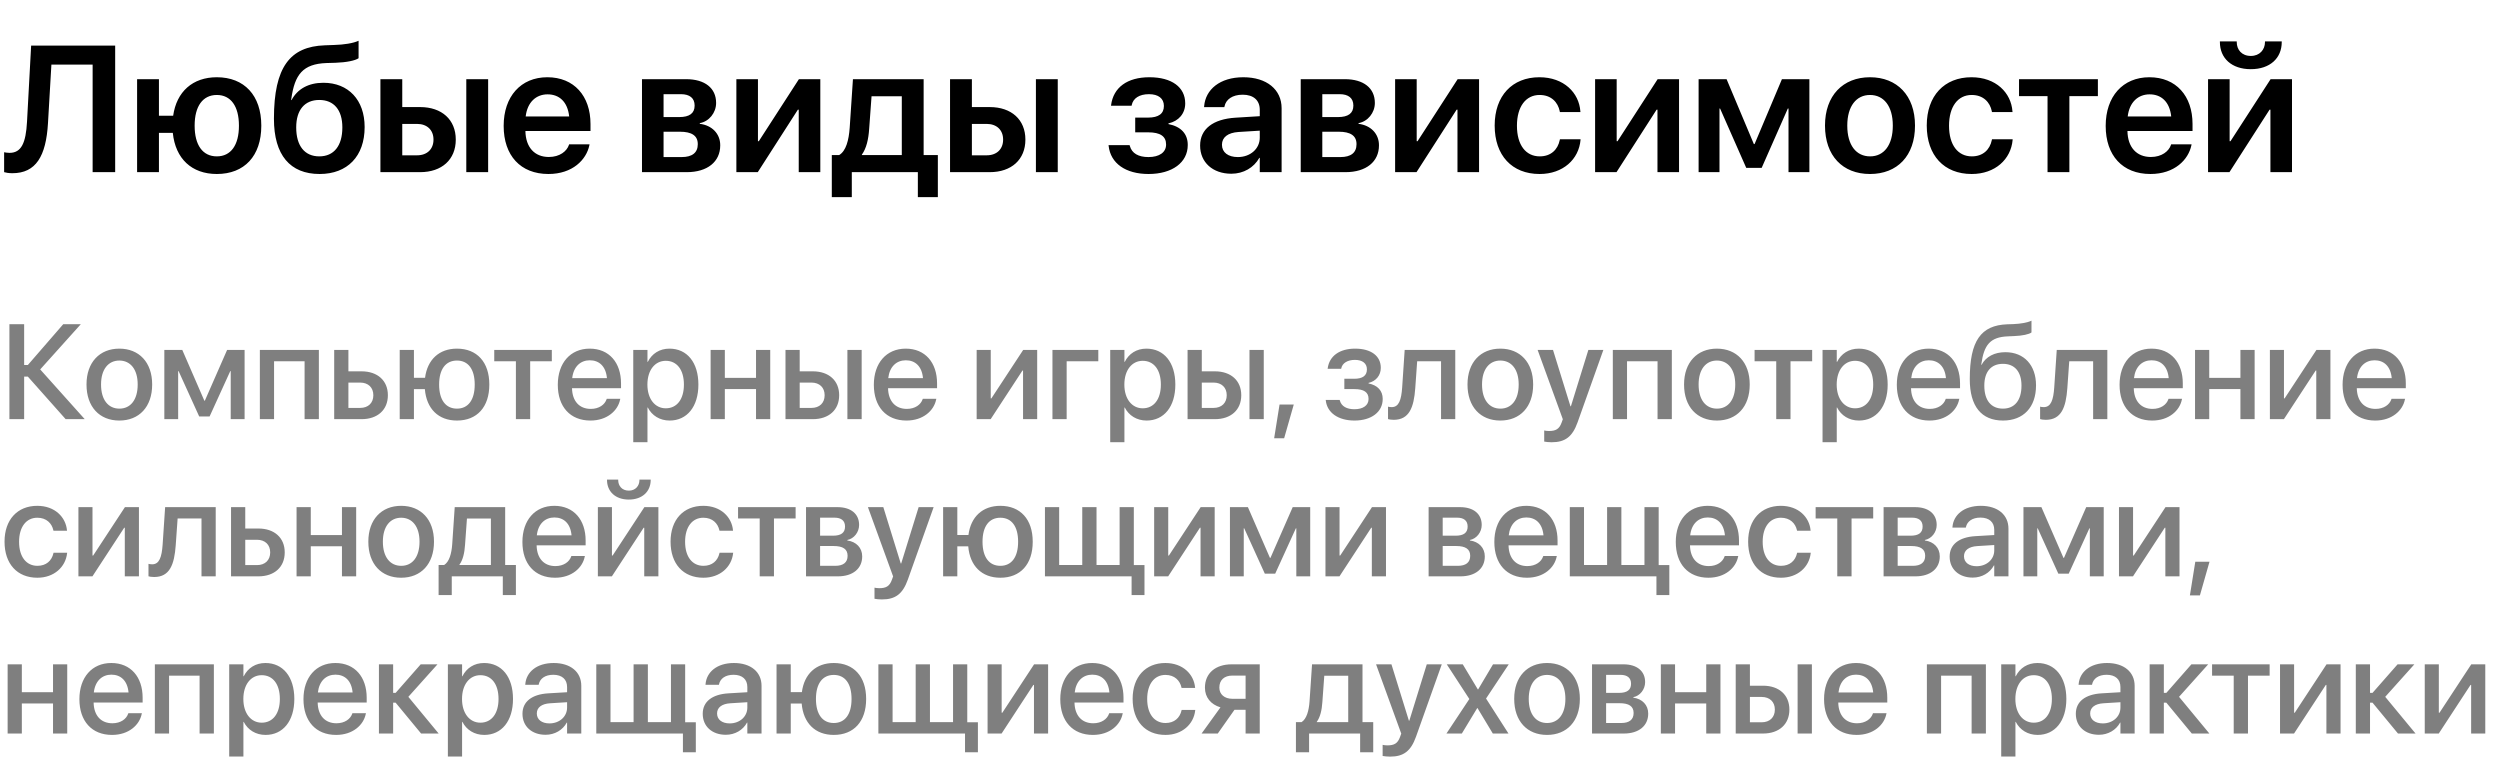
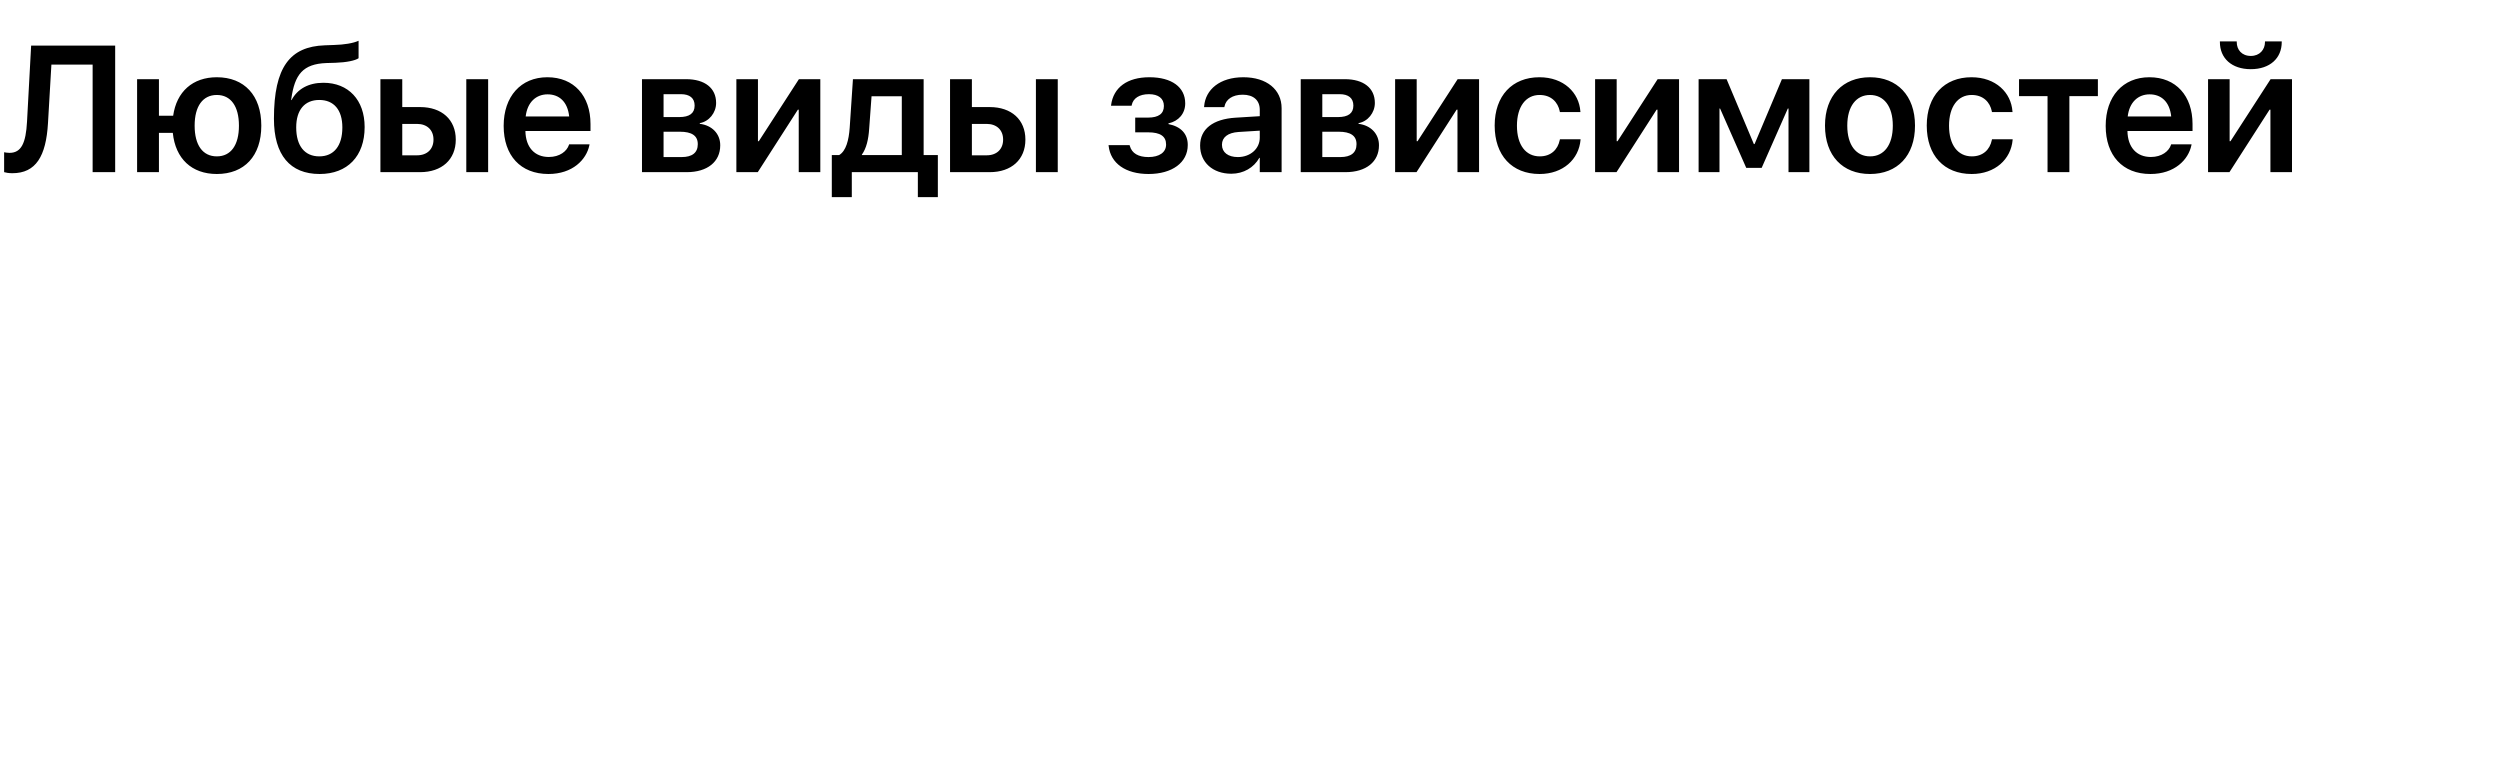
<svg xmlns="http://www.w3.org/2000/svg" width="334" height="102" viewBox="0 0 334 102" fill="none">
  <path d="M1.652 23.141C4.793 23.141 6.152 20.879 6.41 16.461L6.867 8.633H12.375V23H15.387V6.09H4.16L3.609 16.273C3.457 19.086 2.859 20.422 1.277 20.422C1.02 20.422 0.703 20.375 0.551 20.34V23C0.773 23.07 1.184 23.141 1.652 23.141ZM18.316 23H21.234V17.75H23.086C23.438 21.207 25.617 23.246 28.969 23.246C32.648 23.246 34.91 20.844 34.91 16.801V16.777C34.91 12.746 32.637 10.32 28.969 10.32C25.746 10.32 23.59 12.242 23.133 15.465H21.234V10.578H18.316V23ZM28.969 20.891C27.082 20.891 26.004 19.391 26.004 16.801V16.777C26.004 14.188 27.094 12.688 28.969 12.688C30.832 12.688 31.922 14.188 31.922 16.777V16.801C31.922 19.391 30.844 20.891 28.969 20.891ZM42.703 23.246C46.418 23.246 48.715 20.867 48.715 16.988V16.965C48.715 13.355 46.547 11.059 43.207 11.059C41.203 11.059 39.738 11.891 38.953 13.367H38.895L38.918 13.203C39.375 9.957 40.453 8.539 43.617 8.422L44.824 8.387C46.254 8.34 47.473 8.094 47.906 7.777V5.445C47.203 5.773 45.984 5.973 44.648 6.008L43.383 6.055C38.754 6.219 36.598 8.949 36.598 15.852V15.875C36.598 20.727 38.766 23.246 42.703 23.246ZM42.656 20.891C40.711 20.891 39.574 19.496 39.574 17.035V17.012C39.574 14.68 40.711 13.355 42.656 13.355C44.602 13.355 45.738 14.68 45.738 17.012V17.035C45.738 19.496 44.602 20.891 42.656 20.891ZM50.824 23H56.133C59.027 23 60.891 21.312 60.891 18.664V18.641C60.891 15.992 59.027 14.305 56.133 14.305H53.742V10.578H50.824V23ZM62.297 23H65.215V10.578H62.297V23ZM55.723 16.555C57.059 16.555 57.914 17.375 57.914 18.641V18.664C57.914 19.918 57.07 20.75 55.723 20.75H53.742V16.555H55.723ZM73.266 23.246C76.512 23.246 78.34 21.324 78.738 19.414L78.762 19.285H76.031L76.008 19.367C75.727 20.199 74.789 20.973 73.324 20.973C71.426 20.973 70.231 19.684 70.195 17.504H78.891V16.566C78.891 12.816 76.688 10.32 73.125 10.32C69.574 10.32 67.289 12.898 67.289 16.812V16.824C67.289 20.773 69.539 23.246 73.266 23.246ZM73.16 12.605C74.707 12.605 75.832 13.59 76.043 15.559H70.231C70.453 13.648 71.625 12.605 73.16 12.605ZM85.769 23H91.758C94.512 23 96.223 21.605 96.223 19.426V19.402C96.223 17.867 95.121 16.742 93.492 16.543V16.449C94.723 16.238 95.672 15.066 95.672 13.766V13.742C95.672 11.773 94.172 10.578 91.664 10.578H85.769V23ZM88.652 15.641V12.582H90.973C92.144 12.582 92.801 13.109 92.801 14.094V14.117C92.801 15.137 92.109 15.641 90.75 15.641H88.652ZM88.652 20.984V17.598H90.844C92.414 17.598 93.223 18.125 93.223 19.25V19.273C93.223 20.41 92.461 20.984 91.078 20.984H88.652ZM98.379 23H101.238L106.594 14.656H106.711V23H109.594V10.578H106.734L101.379 18.863H101.262V10.578H98.379V23ZM113.801 26.34V23H122.625V26.34H125.297V20.715H123.398V10.578H113.953L113.52 17.059C113.402 18.734 113.027 20.176 112.113 20.715H111.129V26.34H113.801ZM120.48 20.715H115.148V20.656C115.746 19.824 116.027 18.629 116.121 17.211L116.438 12.863H120.48V20.715ZM126.926 23H132.234C135.129 23 136.992 21.312 136.992 18.664V18.641C136.992 15.992 135.129 14.305 132.234 14.305H129.844V10.578H126.926V23ZM138.398 23H141.316V10.578H138.398V23ZM131.824 16.555C133.16 16.555 134.016 17.375 134.016 18.641V18.664C134.016 19.918 133.172 20.75 131.824 20.75H129.844V16.555H131.824ZM153.445 23.246C156.609 23.246 158.684 21.711 158.684 19.379V19.355C158.684 17.891 157.781 16.906 156.105 16.578V16.484C157.488 16.18 158.344 15.148 158.344 13.824V13.801C158.344 11.645 156.539 10.32 153.562 10.32C150.609 10.32 148.746 11.68 148.441 14.047L148.43 14.129H151.184L151.195 14.047C151.383 13.121 152.227 12.582 153.504 12.582C154.758 12.582 155.496 13.156 155.496 14.141V14.164C155.496 15.184 154.793 15.711 153.387 15.711H151.664V17.68H153.41C155.004 17.68 155.789 18.207 155.789 19.297V19.32C155.789 20.352 154.887 20.984 153.434 20.984C152.086 20.984 151.219 20.48 150.949 19.508L150.914 19.391H148.102L148.113 19.484C148.371 21.828 150.387 23.246 153.445 23.246ZM164.508 23.211C166.137 23.211 167.52 22.391 168.246 21.09H168.305V23H171.223V14.457C171.223 11.961 169.23 10.32 166.113 10.32C162.961 10.32 161.062 11.973 160.875 14.176L160.863 14.316H163.57L163.594 14.211C163.781 13.297 164.637 12.652 166.02 12.652C167.484 12.652 168.305 13.414 168.305 14.668V15.523L165.059 15.723C162.059 15.91 160.336 17.234 160.336 19.438V19.461C160.336 21.676 162.012 23.211 164.508 23.211ZM163.254 19.344V19.332C163.254 18.348 164.039 17.727 165.469 17.633L168.305 17.457V18.395C168.305 19.871 167.051 20.984 165.375 20.984C164.086 20.984 163.254 20.363 163.254 19.344ZM173.777 23H179.766C182.52 23 184.23 21.605 184.23 19.426V19.402C184.23 17.867 183.129 16.742 181.5 16.543V16.449C182.73 16.238 183.68 15.066 183.68 13.766V13.742C183.68 11.773 182.18 10.578 179.672 10.578H173.777V23ZM176.66 15.641V12.582H178.98C180.152 12.582 180.809 13.109 180.809 14.094V14.117C180.809 15.137 180.117 15.641 178.758 15.641H176.66ZM176.66 20.984V17.598H178.852C180.422 17.598 181.23 18.125 181.23 19.25V19.273C181.23 20.41 180.469 20.984 179.086 20.984H176.66ZM186.387 23H189.246L194.602 14.656H194.719V23H197.602V10.578H194.742L189.387 18.863H189.27V10.578H186.387V23ZM205.688 23.246C208.828 23.246 210.938 21.277 211.16 18.688V18.605H208.406L208.383 18.711C208.113 20.012 207.188 20.891 205.711 20.891C203.859 20.891 202.664 19.391 202.664 16.801V16.789C202.664 14.246 203.848 12.688 205.688 12.688C207.246 12.688 208.137 13.66 208.383 14.867L208.395 14.973H211.148L211.137 14.879C210.961 12.395 208.934 10.32 205.664 10.32C202.031 10.32 199.688 12.805 199.688 16.766V16.777C199.688 20.762 201.996 23.246 205.688 23.246ZM213.105 23H215.965L221.32 14.656H221.438V23H224.32V10.578H221.461L216.105 18.863H215.988V10.578H213.105V23ZM229.723 23V14.504H229.805L233.297 22.426H235.359L238.852 14.504H238.945V23H241.734V10.578H238.066L234.41 19.25H234.316L230.672 10.578H226.934V23H229.723ZM249.832 23.246C253.477 23.246 255.844 20.82 255.844 16.789V16.766C255.844 12.758 253.441 10.32 249.832 10.32C246.211 10.32 243.82 12.781 243.82 16.766V16.789C243.82 20.809 246.176 23.246 249.832 23.246ZM249.844 20.891C247.992 20.891 246.797 19.402 246.797 16.789V16.766C246.797 14.188 248.004 12.688 249.832 12.688C251.672 12.688 252.879 14.176 252.879 16.766V16.789C252.879 19.391 251.695 20.891 249.844 20.891ZM263.414 23.246C266.555 23.246 268.664 21.277 268.887 18.688V18.605H266.133L266.109 18.711C265.84 20.012 264.914 20.891 263.438 20.891C261.586 20.891 260.391 19.391 260.391 16.801V16.789C260.391 14.246 261.574 12.688 263.414 12.688C264.973 12.688 265.863 13.66 266.109 14.867L266.121 14.973H268.875L268.863 14.879C268.688 12.395 266.66 10.32 263.391 10.32C259.758 10.32 257.414 12.805 257.414 16.766V16.777C257.414 20.762 259.723 23.246 263.414 23.246ZM280.277 10.578H269.742V12.84H273.551V23H276.469V12.84H280.277V10.578ZM287.297 23.246C290.543 23.246 292.371 21.324 292.77 19.414L292.793 19.285H290.062L290.039 19.367C289.758 20.199 288.82 20.973 287.355 20.973C285.457 20.973 284.262 19.684 284.227 17.504H292.922V16.566C292.922 12.816 290.719 10.32 287.156 10.32C283.605 10.32 281.32 12.898 281.32 16.812V16.824C281.32 20.773 283.57 23.246 287.297 23.246ZM287.191 12.605C288.738 12.605 289.863 13.59 290.074 15.559H284.262C284.484 13.648 285.656 12.605 287.191 12.605ZM300.703 9.242C303.27 9.242 304.84 7.777 304.84 5.621V5.527H302.602V5.621C302.602 6.629 301.898 7.473 300.715 7.473C299.484 7.473 298.828 6.629 298.828 5.621V5.527H296.578V5.621C296.578 7.777 298.148 9.242 300.703 9.242ZM294.996 23H297.855L303.211 14.656H303.328V23H306.211V10.578H303.352L297.996 18.863H297.879V10.578H294.996V23Z" fill="black" />
-   <path d="M3.226 56V50.313H3.718L8.771 56H11.32L5.37 49.355L10.793 43.317H8.446L3.718 48.767H3.226V43.317H1.257V56H3.226ZM15.943 56.185C18.589 56.185 20.329 54.356 20.329 51.377V51.359C20.329 48.398 18.571 46.578 15.943 46.578C13.315 46.578 11.558 48.406 11.558 51.359V51.377C11.558 54.348 13.289 56.185 15.943 56.185ZM15.952 54.594C14.467 54.594 13.5 53.425 13.5 51.377V51.359C13.5 49.338 14.476 48.169 15.943 48.169C17.42 48.169 18.395 49.338 18.395 51.359V51.377C18.395 53.416 17.438 54.594 15.952 54.594ZM23.801 56V49.584H23.862L26.613 55.64H28.002L30.762 49.584H30.823V56H32.678V46.754H30.34L27.369 53.53H27.299L24.355 46.754H21.955V56H23.801ZM34.717 56H36.615V48.266H40.693V56H42.601V46.754H34.717V56ZM44.648 56H48.305C50.44 56 51.82 54.761 51.82 52.81V52.792C51.82 50.85 50.44 49.61 48.305 49.61H46.547V46.754H44.648V56ZM48.12 51.113C49.192 51.113 49.878 51.773 49.878 52.792V52.81C49.878 53.829 49.201 54.497 48.12 54.497H46.547V51.113H48.12ZM53.402 56H55.301V51.992H56.76C56.98 54.611 58.57 56.185 61.049 56.185C63.73 56.185 65.373 54.383 65.373 51.386V51.368C65.373 48.38 63.721 46.578 61.049 46.578C58.676 46.578 57.102 48.037 56.786 50.472H55.301V46.754H53.402V56ZM61.049 54.594C59.537 54.594 58.667 53.416 58.667 51.386V51.368C58.667 49.338 59.537 48.169 61.049 48.169C62.56 48.169 63.422 49.338 63.422 51.368V51.386C63.422 53.416 62.56 54.594 61.049 54.594ZM73.723 46.754H66.032V48.266H68.924V56H70.831V48.266H73.723V46.754ZM78.882 56.185C81.123 56.185 82.556 54.849 82.846 53.381L82.872 53.284H81.061L81.035 53.355C80.798 54.049 80.051 54.629 78.926 54.629C77.414 54.629 76.456 53.609 76.421 51.86H82.969V51.219C82.969 48.441 81.378 46.578 78.785 46.578C76.192 46.578 74.522 48.512 74.522 51.403V51.412C74.522 54.33 76.166 56.185 78.882 56.185ZM78.794 48.134C80.033 48.134 80.939 48.916 81.088 50.516H76.447C76.623 48.969 77.564 48.134 78.794 48.134ZM84.603 59.076H86.502V54.444H86.546C87.091 55.517 88.154 56.185 89.464 56.185C91.784 56.185 93.305 54.33 93.305 51.386V51.377C93.305 48.424 91.793 46.578 89.438 46.578C88.119 46.578 87.1 47.246 86.546 48.345H86.502V46.754H84.603V59.076ZM88.945 54.55C87.513 54.55 86.493 53.302 86.493 51.386V51.377C86.493 49.452 87.504 48.204 88.945 48.204C90.439 48.204 91.371 49.408 91.371 51.377V51.386C91.371 53.337 90.439 54.55 88.945 54.55ZM101.004 56H102.902V46.754H101.004V50.48H96.838V46.754H94.939V56H96.838V51.983H101.004V56ZM104.941 56H108.598C110.733 56 112.113 54.761 112.113 52.81V52.792C112.113 50.85 110.733 49.61 108.598 49.61H106.84V46.754H104.941V56ZM113.212 56H115.119V46.754H113.212V56ZM108.413 51.113C109.485 51.113 110.171 51.773 110.171 52.792V52.81C110.171 53.829 109.494 54.497 108.413 54.497H106.84V51.113H108.413ZM121.104 56.185C123.346 56.185 124.778 54.849 125.068 53.381L125.095 53.284H123.284L123.258 53.355C123.021 54.049 122.273 54.629 121.148 54.629C119.637 54.629 118.679 53.609 118.644 51.86H125.191V51.219C125.191 48.441 123.601 46.578 121.008 46.578C118.415 46.578 116.745 48.512 116.745 51.403V51.412C116.745 54.33 118.389 56.185 121.104 56.185ZM121.017 48.134C122.256 48.134 123.161 48.916 123.311 50.516H118.67C118.846 48.969 119.786 48.134 121.017 48.134ZM130.482 56H132.354L136.6 49.505H136.679V56H138.568V46.754H136.696L132.451 53.223H132.363V46.754H130.482V56ZM146.733 48.266V46.754H140.607V56H142.506V48.266H146.733ZM148.324 59.076H150.223V54.444H150.267C150.812 55.517 151.875 56.185 153.185 56.185C155.505 56.185 157.025 54.33 157.025 51.386V51.377C157.025 48.424 155.514 46.578 153.158 46.578C151.84 46.578 150.82 47.246 150.267 48.345H150.223V46.754H148.324V59.076ZM152.666 54.55C151.233 54.55 150.214 53.302 150.214 51.386V51.377C150.214 49.452 151.225 48.204 152.666 48.204C154.16 48.204 155.092 49.408 155.092 51.377V51.386C155.092 53.337 154.16 54.55 152.666 54.55ZM158.66 56H162.316C164.452 56 165.832 54.761 165.832 52.81V52.792C165.832 50.85 164.452 49.61 162.316 49.61H160.559V46.754H158.66V56ZM166.931 56H168.838V46.754H166.931V56ZM162.132 51.113C163.204 51.113 163.89 51.773 163.89 52.792V52.81C163.89 53.829 163.213 54.497 162.132 54.497H160.559V51.113H162.132ZM170.227 58.549H171.562L172.846 54.049H170.947L170.227 58.549ZM180.958 56.185C183.226 56.185 184.729 55.033 184.729 53.31V53.293C184.729 52.212 184.061 51.474 182.839 51.227V51.157C183.832 50.929 184.474 50.147 184.474 49.153V49.136C184.474 47.554 183.173 46.578 181.046 46.578C178.963 46.578 177.601 47.562 177.381 49.206L177.372 49.276H179.183L179.191 49.215C179.332 48.512 180.026 48.081 181.02 48.081C182.021 48.081 182.619 48.547 182.619 49.338V49.355C182.619 50.182 182.048 50.603 180.932 50.603H179.604V51.983H180.94C182.224 51.983 182.839 52.405 182.839 53.293V53.31C182.839 54.154 182.118 54.673 180.949 54.673C179.903 54.673 179.218 54.269 179.007 53.522L178.98 53.434H177.117L177.126 53.513C177.311 55.148 178.796 56.185 180.958 56.185ZM189.079 51.852L189.334 48.266H192.524V56H194.423V46.754H187.664L187.33 51.755C187.216 53.434 186.891 54.392 185.933 54.392C185.695 54.392 185.528 54.356 185.44 54.33V55.991C185.572 56.035 185.836 56.088 186.196 56.088C188.271 56.088 188.895 54.444 189.079 51.852ZM200.443 56.185C203.089 56.185 204.829 54.356 204.829 51.377V51.359C204.829 48.398 203.071 46.578 200.443 46.578C197.815 46.578 196.058 48.406 196.058 51.359V51.377C196.058 54.348 197.789 56.185 200.443 56.185ZM200.452 54.594C198.967 54.594 198 53.425 198 51.377V51.359C198 49.338 198.976 48.169 200.443 48.169C201.92 48.169 202.896 49.338 202.896 51.359V51.377C202.896 53.416 201.938 54.594 200.452 54.594ZM207.299 59.085C209.109 59.085 210.076 58.347 210.762 56.431L214.207 46.754H212.203L209.874 54.277H209.812L207.483 46.754H205.427L208.793 56.009L208.635 56.448C208.318 57.345 207.826 57.582 206.93 57.582C206.675 57.582 206.455 57.547 206.306 57.512V58.997C206.534 59.041 206.93 59.085 207.299 59.085ZM215.473 56H217.371V48.266H221.449V56H223.356V46.754H215.473V56ZM229.377 56.185C232.022 56.185 233.763 54.356 233.763 51.377V51.359C233.763 48.398 232.005 46.578 229.377 46.578C226.749 46.578 224.991 48.406 224.991 51.359V51.377C224.991 54.348 226.723 56.185 229.377 56.185ZM229.386 54.594C227.9 54.594 226.934 53.425 226.934 51.377V51.359C226.934 49.338 227.909 48.169 229.377 48.169C230.854 48.169 231.829 49.338 231.829 51.359V51.377C231.829 53.416 230.871 54.594 229.386 54.594ZM242.104 46.754H234.413V48.266H237.305V56H239.212V48.266H242.104V46.754ZM243.492 59.076H245.391V54.444H245.435C245.979 55.517 247.043 56.185 248.353 56.185C250.673 56.185 252.193 54.33 252.193 51.386V51.377C252.193 48.424 250.682 46.578 248.326 46.578C247.008 46.578 245.988 47.246 245.435 48.345H245.391V46.754H243.492V59.076ZM247.834 54.55C246.401 54.55 245.382 53.302 245.382 51.386V51.377C245.382 49.452 246.393 48.204 247.834 48.204C249.328 48.204 250.26 49.408 250.26 51.377V51.386C250.26 53.337 249.328 54.55 247.834 54.55ZM257.774 56.185C260.016 56.185 261.448 54.849 261.738 53.381L261.765 53.284H259.954L259.928 53.355C259.69 54.049 258.943 54.629 257.818 54.629C256.307 54.629 255.349 53.609 255.313 51.86H261.861V51.219C261.861 48.441 260.271 46.578 257.678 46.578C255.085 46.578 253.415 48.512 253.415 51.403V51.412C253.415 54.33 255.059 56.185 257.774 56.185ZM257.687 48.134C258.926 48.134 259.831 48.916 259.98 50.516H255.34C255.516 48.969 256.456 48.134 257.687 48.134ZM267.609 56.185C270.334 56.185 272.013 54.4 272.013 51.5V51.482C272.013 48.784 270.413 47.053 267.917 47.053C266.458 47.053 265.333 47.642 264.735 48.74H264.691L264.709 48.617C265.069 46.095 265.86 45.023 268.286 44.935L269.095 44.899C270.158 44.864 271.099 44.662 271.406 44.416V42.843C270.888 43.098 269.938 43.265 268.989 43.3L268.163 43.326C264.656 43.458 263.162 45.523 263.162 50.639V50.656C263.162 54.295 264.718 56.185 267.609 56.185ZM267.592 54.594C266.01 54.594 265.104 53.486 265.104 51.526V51.509C265.104 49.654 266.019 48.608 267.592 48.608C269.156 48.608 270.07 49.654 270.07 51.509V51.526C270.07 53.486 269.156 54.594 267.592 54.594ZM276.196 51.852L276.451 48.266H279.642V56H281.54V46.754H274.781L274.447 51.755C274.333 53.434 274.008 54.392 273.05 54.392C272.812 54.392 272.646 54.356 272.558 54.33V55.991C272.689 56.035 272.953 56.088 273.313 56.088C275.388 56.088 276.012 54.444 276.196 51.852ZM287.534 56.185C289.775 56.185 291.208 54.849 291.498 53.381L291.524 53.284H289.714L289.688 53.355C289.45 54.049 288.703 54.629 287.578 54.629C286.066 54.629 285.108 53.609 285.073 51.86H291.621V51.219C291.621 48.441 290.03 46.578 287.438 46.578C284.845 46.578 283.175 48.512 283.175 51.403V51.412C283.175 54.33 284.818 56.185 287.534 56.185ZM287.446 48.134C288.686 48.134 289.591 48.916 289.74 50.516H285.1C285.275 48.969 286.216 48.134 287.446 48.134ZM299.32 56H301.219V46.754H299.32V50.48H295.154V46.754H293.256V56H295.154V51.983H299.32V56ZM303.258 56H305.13L309.375 49.505H309.454V56H311.344V46.754H309.472L305.227 53.223H305.139V46.754H303.258V56ZM317.329 56.185C319.57 56.185 321.003 54.849 321.293 53.381L321.319 53.284H319.509L319.482 53.355C319.245 54.049 318.498 54.629 317.373 54.629C315.861 54.629 314.903 53.609 314.868 51.86H321.416V51.219C321.416 48.441 319.825 46.578 317.232 46.578C314.64 46.578 312.97 48.512 312.97 51.403V51.412C312.97 54.33 314.613 56.185 317.329 56.185ZM317.241 48.134C318.48 48.134 319.386 48.916 319.535 50.516H314.895C315.07 48.969 316.011 48.134 317.241 48.134ZM4.992 77.185C7.216 77.185 8.763 75.761 8.965 73.906L8.974 73.845H7.154L7.137 73.915C6.908 74.917 6.17 75.594 5.001 75.594C3.524 75.594 2.549 74.407 2.549 72.386V72.377C2.549 70.399 3.507 69.169 4.983 69.169C6.223 69.169 6.926 69.934 7.128 70.839L7.146 70.909H8.956L8.947 70.848C8.789 69.107 7.348 67.578 4.975 67.578C2.329 67.578 0.606 69.433 0.606 72.359V72.368C0.606 75.33 2.294 77.185 4.992 77.185ZM10.477 77H12.349L16.594 70.505H16.673V77H18.562V67.754H16.69L12.445 74.223H12.357V67.754H10.477V77ZM23.476 72.852L23.73 69.266H26.921V77H28.819V67.754H22.061L21.727 72.755C21.612 74.434 21.287 75.392 20.329 75.392C20.092 75.392 19.925 75.356 19.837 75.33V76.991C19.969 77.035 20.232 77.088 20.593 77.088C22.667 77.088 23.291 75.444 23.476 72.852ZM30.867 77H34.523C36.659 77 38.039 75.761 38.039 73.81V73.792C38.039 71.85 36.659 70.61 34.523 70.61H32.766V67.754H30.867V77ZM34.339 72.113C35.411 72.113 36.097 72.772 36.097 73.792V73.81C36.097 74.829 35.42 75.497 34.339 75.497H32.766V72.113H34.339ZM45.685 77H47.584V67.754H45.685V71.481H41.52V67.754H39.621V77H41.52V72.983H45.685V77ZM53.596 77.185C56.241 77.185 57.981 75.356 57.981 72.377V72.359C57.981 69.397 56.224 67.578 53.596 67.578C50.968 67.578 49.21 69.406 49.21 72.359V72.377C49.21 75.348 50.941 77.185 53.596 77.185ZM53.605 75.594C52.119 75.594 51.152 74.425 51.152 72.377V72.359C51.152 70.338 52.128 69.169 53.596 69.169C55.072 69.169 56.048 70.338 56.048 72.359V72.377C56.048 74.416 55.09 75.594 53.605 75.594ZM60.355 79.505V77H67.175V79.505H68.924V75.48H67.491V67.754H60.75L60.416 72.711C60.328 73.959 60.02 75.058 59.344 75.48H58.597V79.505H60.355ZM65.584 75.48H61.383V75.436C61.831 74.829 62.06 73.897 62.13 72.79L62.385 69.274H65.584V75.48ZM74.153 77.185C76.394 77.185 77.827 75.849 78.117 74.381L78.144 74.284H76.333L76.307 74.355C76.069 75.049 75.322 75.629 74.197 75.629C72.686 75.629 71.728 74.609 71.692 72.86H78.24V72.219C78.24 69.441 76.649 67.578 74.057 67.578C71.464 67.578 69.794 69.512 69.794 72.403V72.412C69.794 75.33 71.438 77.185 74.153 77.185ZM74.065 69.134C75.305 69.134 76.21 69.916 76.359 71.516H71.719C71.894 69.969 72.835 69.134 74.065 69.134ZM84.006 66.743C85.834 66.743 86.933 65.644 86.933 64.124V64.071H85.43V64.133C85.43 64.897 84.911 65.548 84.015 65.548C83.083 65.548 82.591 64.897 82.591 64.133V64.071H81.097V64.124C81.097 65.644 82.195 66.743 84.006 66.743ZM79.875 77H81.747L85.992 70.505H86.071V77H87.961V67.754H86.089L81.844 74.223H81.756V67.754H79.875V77ZM93.973 77.185C96.196 77.185 97.743 75.761 97.945 73.906L97.954 73.845H96.135L96.117 73.915C95.889 74.917 95.15 75.594 93.981 75.594C92.505 75.594 91.529 74.407 91.529 72.386V72.377C91.529 70.399 92.487 69.169 93.964 69.169C95.203 69.169 95.906 69.934 96.108 70.839L96.126 70.909H97.936L97.928 70.848C97.769 69.107 96.328 67.578 93.955 67.578C91.31 67.578 89.587 69.433 89.587 72.359V72.368C89.587 75.33 91.274 77.185 93.973 77.185ZM106.295 67.754H98.605V69.266H101.496V77H103.403V69.266H106.295V67.754ZM107.684 77H111.938C113.941 77 115.189 75.963 115.189 74.346V74.328C115.189 73.194 114.398 72.368 113.203 72.21V72.14C114.091 71.973 114.776 71.103 114.776 70.144V70.127C114.776 68.659 113.687 67.754 111.885 67.754H107.684V77ZM109.564 71.568V69.16H111.489C112.403 69.16 112.896 69.573 112.896 70.338V70.356C112.896 71.173 112.368 71.568 111.296 71.568H109.564ZM109.564 75.594V72.948H111.366C112.614 72.948 113.238 73.361 113.238 74.249V74.267C113.238 75.145 112.658 75.594 111.586 75.594H109.564ZM117.826 80.085C119.637 80.085 120.604 79.347 121.289 77.431L124.734 67.754H122.73L120.401 75.277H120.34L118.011 67.754H115.954L119.32 77.009L119.162 77.448C118.846 78.345 118.354 78.582 117.457 78.582C117.202 78.582 116.982 78.547 116.833 78.512V79.997C117.062 80.041 117.457 80.085 117.826 80.085ZM126 77H127.898V72.992H129.357C129.577 75.611 131.168 77.185 133.646 77.185C136.327 77.185 137.971 75.383 137.971 72.386V72.368C137.971 69.38 136.318 67.578 133.646 67.578C131.273 67.578 129.7 69.037 129.384 71.472H127.898V67.754H126V77ZM133.646 75.594C132.135 75.594 131.265 74.416 131.265 72.386V72.368C131.265 70.338 132.135 69.169 133.646 69.169C135.158 69.169 136.02 70.338 136.02 72.368V72.386C136.02 74.416 135.158 75.594 133.646 75.594ZM139.605 77H151.181V79.505H152.903V75.497H151.479V67.754H149.581V75.48H146.496V67.754H144.589V75.48H141.504V67.754H139.605V77ZM154.195 77H156.067L160.312 70.505H160.392V77H162.281V67.754H160.409L156.164 74.223H156.076V67.754H154.195V77ZM166.166 77V70.584H166.228L168.979 76.64H170.367L173.127 70.584H173.188V77H175.043V67.754H172.705L169.734 74.53H169.664L166.72 67.754H164.32V77H166.166ZM177.082 77H178.954L183.199 70.505H183.278V77H185.168V67.754H183.296L179.051 74.223H178.963V67.754H177.082V77ZM190.863 77H195.117C197.121 77 198.369 75.963 198.369 74.346V74.328C198.369 73.194 197.578 72.368 196.383 72.21V72.14C197.271 71.973 197.956 71.103 197.956 70.144V70.127C197.956 68.659 196.866 67.754 195.064 67.754H190.863V77ZM192.744 71.568V69.16H194.669C195.583 69.16 196.075 69.573 196.075 70.338V70.356C196.075 71.173 195.548 71.568 194.476 71.568H192.744ZM192.744 75.594V72.948H194.546C195.794 72.948 196.418 73.361 196.418 74.249V74.267C196.418 75.145 195.838 75.594 194.766 75.594H192.744ZM204.003 77.185C206.244 77.185 207.677 75.849 207.967 74.381L207.993 74.284H206.183L206.156 74.355C205.919 75.049 205.172 75.629 204.047 75.629C202.535 75.629 201.577 74.609 201.542 72.86H208.09V72.219C208.09 69.441 206.499 67.578 203.906 67.578C201.313 67.578 199.644 69.512 199.644 72.403V72.412C199.644 75.33 201.287 77.185 204.003 77.185ZM203.915 69.134C205.154 69.134 206.06 69.916 206.209 71.516H201.568C201.744 69.969 202.685 69.134 203.915 69.134ZM209.725 77H221.3V79.505H223.022V75.497H221.599V67.754H219.7V75.48H216.615V67.754H214.708V75.48H211.623V67.754H209.725V77ZM228.243 77.185C230.484 77.185 231.917 75.849 232.207 74.381L232.233 74.284H230.423L230.396 74.355C230.159 75.049 229.412 75.629 228.287 75.629C226.775 75.629 225.817 74.609 225.782 72.86H232.33V72.219C232.33 69.441 230.739 67.578 228.146 67.578C225.554 67.578 223.884 69.512 223.884 72.403V72.412C223.884 75.33 225.527 77.185 228.243 77.185ZM228.155 69.134C229.395 69.134 230.3 69.916 230.449 71.516H225.809C225.984 69.969 226.925 69.134 228.155 69.134ZM237.938 77.185C240.161 77.185 241.708 75.761 241.91 73.906L241.919 73.845H240.1L240.082 73.915C239.854 74.917 239.115 75.594 237.946 75.594C236.47 75.594 235.494 74.407 235.494 72.386V72.377C235.494 70.399 236.452 69.169 237.929 69.169C239.168 69.169 239.871 69.934 240.073 70.839L240.091 70.909H241.901L241.893 70.848C241.734 69.107 240.293 67.578 237.92 67.578C235.274 67.578 233.552 69.433 233.552 72.359V72.368C233.552 75.33 235.239 77.185 237.938 77.185ZM250.26 67.754H242.569V69.266H245.461V77H247.368V69.266H250.26V67.754ZM251.648 77H255.902C257.906 77 259.154 75.963 259.154 74.346V74.328C259.154 73.194 258.363 72.368 257.168 72.21V72.14C258.056 71.973 258.741 71.103 258.741 70.144V70.127C258.741 68.659 257.651 67.754 255.85 67.754H251.648V77ZM253.529 71.568V69.16H255.454C256.368 69.16 256.86 69.573 256.86 70.338V70.356C256.86 71.173 256.333 71.568 255.261 71.568H253.529ZM253.529 75.594V72.948H255.331C256.579 72.948 257.203 73.361 257.203 74.249V74.267C257.203 75.145 256.623 75.594 255.551 75.594H253.529ZM263.558 77.167C264.788 77.167 265.852 76.534 266.388 75.541H266.432V77H268.33V70.628C268.33 68.773 266.897 67.578 264.639 67.578C262.362 67.578 260.982 68.8 260.851 70.391L260.842 70.487H262.635L262.652 70.408C262.811 69.67 263.487 69.151 264.586 69.151C265.764 69.151 266.432 69.767 266.432 70.786V71.481L263.909 71.63C261.721 71.762 260.473 72.746 260.473 74.355V74.372C260.473 76.033 261.712 77.167 263.558 77.167ZM262.389 74.328V74.311C262.389 73.528 263.021 73.027 264.164 72.957L266.432 72.816V73.537C266.432 74.741 265.412 75.647 264.076 75.647C263.057 75.647 262.389 75.137 262.389 74.328ZM272.18 77V70.584H272.241L274.992 76.64H276.381L279.141 70.584H279.202V77H281.057V67.754H278.719L275.748 74.53H275.678L272.733 67.754H270.334V77H272.18ZM283.096 77H284.968L289.213 70.505H289.292V77H291.182V67.754H289.31L285.064 74.223H284.977V67.754H283.096V77ZM292.57 79.549H293.906L295.189 75.049H293.291L292.57 79.549ZM7.084 98H8.982V88.754H7.084V92.481H2.918V88.754H1.02V98H2.918V93.983H7.084V98ZM14.968 98.185C17.209 98.185 18.642 96.849 18.932 95.381L18.958 95.284H17.148L17.121 95.355C16.884 96.049 16.137 96.629 15.012 96.629C13.5 96.629 12.542 95.609 12.507 93.86H19.055V93.219C19.055 90.441 17.464 88.578 14.871 88.578C12.278 88.578 10.608 90.512 10.608 93.403V93.412C10.608 96.33 12.252 98.185 14.968 98.185ZM14.88 90.134C16.119 90.134 17.024 90.916 17.174 92.516H12.533C12.709 90.969 13.649 90.134 14.88 90.134ZM20.689 98H22.588V90.266H26.666V98H28.573V88.754H20.689V98ZM30.621 101.076H32.52V96.444H32.563C33.108 97.517 34.172 98.185 35.481 98.185C37.802 98.185 39.322 96.33 39.322 93.386V93.377C39.322 90.424 37.81 88.578 35.455 88.578C34.137 88.578 33.117 89.246 32.563 90.345H32.52V88.754H30.621V101.076ZM34.963 96.55C33.53 96.55 32.511 95.302 32.511 93.386V93.377C32.511 91.452 33.522 90.204 34.963 90.204C36.457 90.204 37.389 91.408 37.389 93.377V93.386C37.389 95.337 36.457 96.55 34.963 96.55ZM44.903 98.185C47.145 98.185 48.577 96.849 48.867 95.381L48.894 95.284H47.083L47.057 95.355C46.819 96.049 46.072 96.629 44.947 96.629C43.435 96.629 42.477 95.609 42.442 93.86H48.99V93.219C48.99 90.441 47.399 88.578 44.807 88.578C42.214 88.578 40.544 90.512 40.544 93.403V93.412C40.544 96.33 42.188 98.185 44.903 98.185ZM44.815 90.134C46.055 90.134 46.96 90.916 47.109 92.516H42.469C42.645 90.969 43.585 90.134 44.815 90.134ZM52.857 93.878L56.259 98H58.605L54.554 93.096L58.447 88.754H56.206L52.857 92.568H52.523V88.754H50.625V98H52.523V93.878H52.857ZM59.836 101.076H61.734V96.444H61.778C62.323 97.517 63.387 98.185 64.696 98.185C67.017 98.185 68.537 96.33 68.537 93.386V93.377C68.537 90.424 67.025 88.578 64.67 88.578C63.352 88.578 62.332 89.246 61.778 90.345H61.734V88.754H59.836V101.076ZM64.178 96.55C62.745 96.55 61.726 95.302 61.726 93.386V93.377C61.726 91.452 62.736 90.204 64.178 90.204C65.672 90.204 66.603 91.408 66.603 93.377V93.386C66.603 95.337 65.672 96.55 64.178 96.55ZM72.888 98.167C74.118 98.167 75.182 97.534 75.718 96.541H75.762V98H77.66V91.628C77.66 89.773 76.228 88.578 73.969 88.578C71.692 88.578 70.312 89.8 70.181 91.391L70.172 91.487H71.965L71.982 91.408C72.141 90.67 72.817 90.151 73.916 90.151C75.094 90.151 75.762 90.767 75.762 91.786V92.481L73.239 92.63C71.051 92.762 69.803 93.746 69.803 95.355V95.372C69.803 97.033 71.042 98.167 72.888 98.167ZM71.719 95.328V95.311C71.719 94.528 72.352 94.027 73.494 93.957L75.762 93.816V94.537C75.762 95.741 74.742 96.647 73.406 96.647C72.387 96.647 71.719 96.137 71.719 95.328ZM79.664 98H91.239V100.505H92.962V96.497H91.538V88.754H89.64V96.48H86.555V88.754H84.647V96.48H81.562V88.754H79.664V98ZM96.97 98.167C98.2 98.167 99.264 97.534 99.8 96.541H99.844V98H101.742V91.628C101.742 89.773 100.31 88.578 98.051 88.578C95.774 88.578 94.394 89.8 94.263 91.391L94.254 91.487H96.047L96.064 91.408C96.223 90.67 96.899 90.151 97.998 90.151C99.176 90.151 99.844 90.767 99.844 91.786V92.481L97.321 92.63C95.133 92.762 93.885 93.746 93.885 95.355V95.372C93.885 97.033 95.124 98.167 96.97 98.167ZM95.801 95.328V95.311C95.801 94.528 96.434 94.027 97.576 93.957L99.844 93.816V94.537C99.844 95.741 98.824 96.647 97.488 96.647C96.469 96.647 95.801 96.137 95.801 95.328ZM103.746 98H105.645V93.992H107.104C107.323 96.611 108.914 98.185 111.393 98.185C114.073 98.185 115.717 96.383 115.717 93.386V93.368C115.717 90.38 114.064 88.578 111.393 88.578C109.02 88.578 107.446 90.037 107.13 92.472H105.645V88.754H103.746V98ZM111.393 96.594C109.881 96.594 109.011 95.416 109.011 93.386V93.368C109.011 91.338 109.881 90.169 111.393 90.169C112.904 90.169 113.766 91.338 113.766 93.368V93.386C113.766 95.416 112.904 96.594 111.393 96.594ZM117.352 98H128.927V100.505H130.649V96.497H129.226V88.754H127.327V96.48H124.242V88.754H122.335V96.48H119.25V88.754H117.352V98ZM131.941 98H133.813L138.059 91.505H138.138V98H140.027V88.754H138.155L133.91 95.223H133.822V88.754H131.941V98ZM146.013 98.185C148.254 98.185 149.687 96.849 149.977 95.381L150.003 95.284H148.192L148.166 95.355C147.929 96.049 147.182 96.629 146.057 96.629C144.545 96.629 143.587 95.609 143.552 93.86H150.1V93.219C150.1 90.441 148.509 88.578 145.916 88.578C143.323 88.578 141.653 90.512 141.653 93.403V93.412C141.653 96.33 143.297 98.185 146.013 98.185ZM145.925 90.134C147.164 90.134 148.069 90.916 148.219 92.516H143.578C143.754 90.969 144.694 90.134 145.925 90.134ZM155.707 98.185C157.931 98.185 159.478 96.761 159.68 94.906L159.688 94.845H157.869L157.852 94.915C157.623 95.917 156.885 96.594 155.716 96.594C154.239 96.594 153.264 95.407 153.264 93.386V93.377C153.264 91.399 154.222 90.169 155.698 90.169C156.938 90.169 157.641 90.934 157.843 91.839L157.86 91.909H159.671L159.662 91.848C159.504 90.107 158.062 88.578 155.689 88.578C153.044 88.578 151.321 90.433 151.321 93.359V93.368C151.321 96.33 153.009 98.185 155.707 98.185ZM166.412 98H168.302V88.754H164.549C162.387 88.754 160.98 89.949 160.98 91.865V91.883C160.98 93.166 161.771 94.124 163.055 94.502L160.532 98H162.694L164.927 94.827H166.412V98ZM164.646 93.359C163.573 93.359 162.905 92.744 162.905 91.874V91.856C162.905 90.855 163.564 90.257 164.646 90.257H166.412V93.359H164.646ZM174.894 100.505V98H181.714V100.505H183.463V96.48H182.03V88.754H175.289L174.955 93.711C174.867 94.959 174.56 96.058 173.883 96.48H173.136V100.505H174.894ZM180.123 96.48H175.922V96.436C176.37 95.829 176.599 94.897 176.669 93.79L176.924 90.274H180.123V96.48ZM185.713 101.085C187.523 101.085 188.49 100.347 189.176 98.431L192.621 88.754H190.617L188.288 96.277H188.227L185.897 88.754H183.841L187.207 98.009L187.049 98.448C186.732 99.345 186.24 99.582 185.344 99.582C185.089 99.582 184.869 99.547 184.72 99.512V100.997C184.948 101.041 185.344 101.085 185.713 101.085ZM193.245 98H195.302L197.358 94.599H197.394L199.441 98H201.533L198.536 93.324L201.568 88.754H199.468L197.481 92.103H197.438L195.425 88.754H193.289L196.304 93.386L193.245 98ZM206.684 98.185C209.329 98.185 211.069 96.356 211.069 93.377V93.359C211.069 90.397 209.312 88.578 206.684 88.578C204.056 88.578 202.298 90.406 202.298 93.359V93.377C202.298 96.348 204.029 98.185 206.684 98.185ZM206.692 96.594C205.207 96.594 204.24 95.425 204.24 93.377V93.359C204.24 91.338 205.216 90.169 206.684 90.169C208.16 90.169 209.136 91.338 209.136 93.359V93.377C209.136 95.416 208.178 96.594 206.692 96.594ZM212.695 98H216.949C218.953 98 220.201 96.963 220.201 95.346V95.328C220.201 94.194 219.41 93.368 218.215 93.21V93.14C219.103 92.973 219.788 92.103 219.788 91.144V91.127C219.788 89.659 218.698 88.754 216.896 88.754H212.695V98ZM214.576 92.568V90.16H216.501C217.415 90.16 217.907 90.573 217.907 91.338V91.356C217.907 92.173 217.38 92.568 216.308 92.568H214.576ZM214.576 96.594V93.948H216.378C217.626 93.948 218.25 94.361 218.25 95.249V95.267C218.25 96.145 217.67 96.594 216.598 96.594H214.576ZM227.953 98H229.852V88.754H227.953V92.481H223.787V88.754H221.889V98H223.787V93.983H227.953V98ZM231.891 98H235.547C237.683 98 239.062 96.761 239.062 94.81V94.792C239.062 92.85 237.683 91.61 235.547 91.61H233.789V88.754H231.891V98ZM240.161 98H242.068V88.754H240.161V98ZM235.362 93.113C236.435 93.113 237.12 93.772 237.12 94.792V94.81C237.12 95.829 236.443 96.497 235.362 96.497H233.789V93.113H235.362ZM248.054 98.185C250.295 98.185 251.728 96.849 252.018 95.381L252.044 95.284H250.233L250.207 95.355C249.97 96.049 249.223 96.629 248.098 96.629C246.586 96.629 245.628 95.609 245.593 93.86H252.141V93.219C252.141 90.441 250.55 88.578 247.957 88.578C245.364 88.578 243.694 90.512 243.694 93.403V93.412C243.694 96.33 245.338 98.185 248.054 98.185ZM247.966 90.134C249.205 90.134 250.11 90.916 250.26 92.516H245.619C245.795 90.969 246.735 90.134 247.966 90.134ZM257.432 98H259.33V90.266H263.408V98H265.315V88.754H257.432V98ZM267.363 101.076H269.262V96.444H269.306C269.851 97.517 270.914 98.185 272.224 98.185C274.544 98.185 276.064 96.33 276.064 93.386V93.377C276.064 90.424 274.553 88.578 272.197 88.578C270.879 88.578 269.859 89.246 269.306 90.345H269.262V88.754H267.363V101.076ZM271.705 96.55C270.272 96.55 269.253 95.302 269.253 93.386V93.377C269.253 91.452 270.264 90.204 271.705 90.204C273.199 90.204 274.131 91.408 274.131 93.377V93.386C274.131 95.337 273.199 96.55 271.705 96.55ZM280.415 98.167C281.646 98.167 282.709 97.534 283.245 96.541H283.289V98H285.188V91.628C285.188 89.773 283.755 88.578 281.496 88.578C279.22 88.578 277.84 89.8 277.708 91.391L277.699 91.487H279.492L279.51 91.408C279.668 90.67 280.345 90.151 281.443 90.151C282.621 90.151 283.289 90.767 283.289 91.786V92.481L280.767 92.63C278.578 92.762 277.33 93.746 277.33 95.355V95.372C277.33 97.033 278.569 98.167 280.415 98.167ZM279.246 95.328V95.311C279.246 94.528 279.879 94.027 281.021 93.957L283.289 93.816V94.537C283.289 95.741 282.27 96.647 280.934 96.647C279.914 96.647 279.246 96.137 279.246 95.328ZM289.424 93.878L292.825 98H295.172L291.12 93.096L295.014 88.754H292.772L289.424 92.568H289.09V88.754H287.191V98H289.09V93.878H289.424ZM303.223 88.754H295.532V90.266H298.424V98H300.331V90.266H303.223V88.754ZM304.611 98H306.483L310.729 91.505H310.808V98H312.697V88.754H310.825L306.58 95.223H306.492V88.754H304.611V98ZM316.969 93.878L320.37 98H322.717L318.665 93.096L322.559 88.754H320.317L316.969 92.568H316.635V88.754H314.736V98H316.635V93.878H316.969ZM323.947 98H325.819L330.064 91.505H330.144V98H332.033V88.754H330.161L325.916 95.223H325.828V88.754H323.947V98Z" fill="black" fill-opacity="0.5" />
</svg>